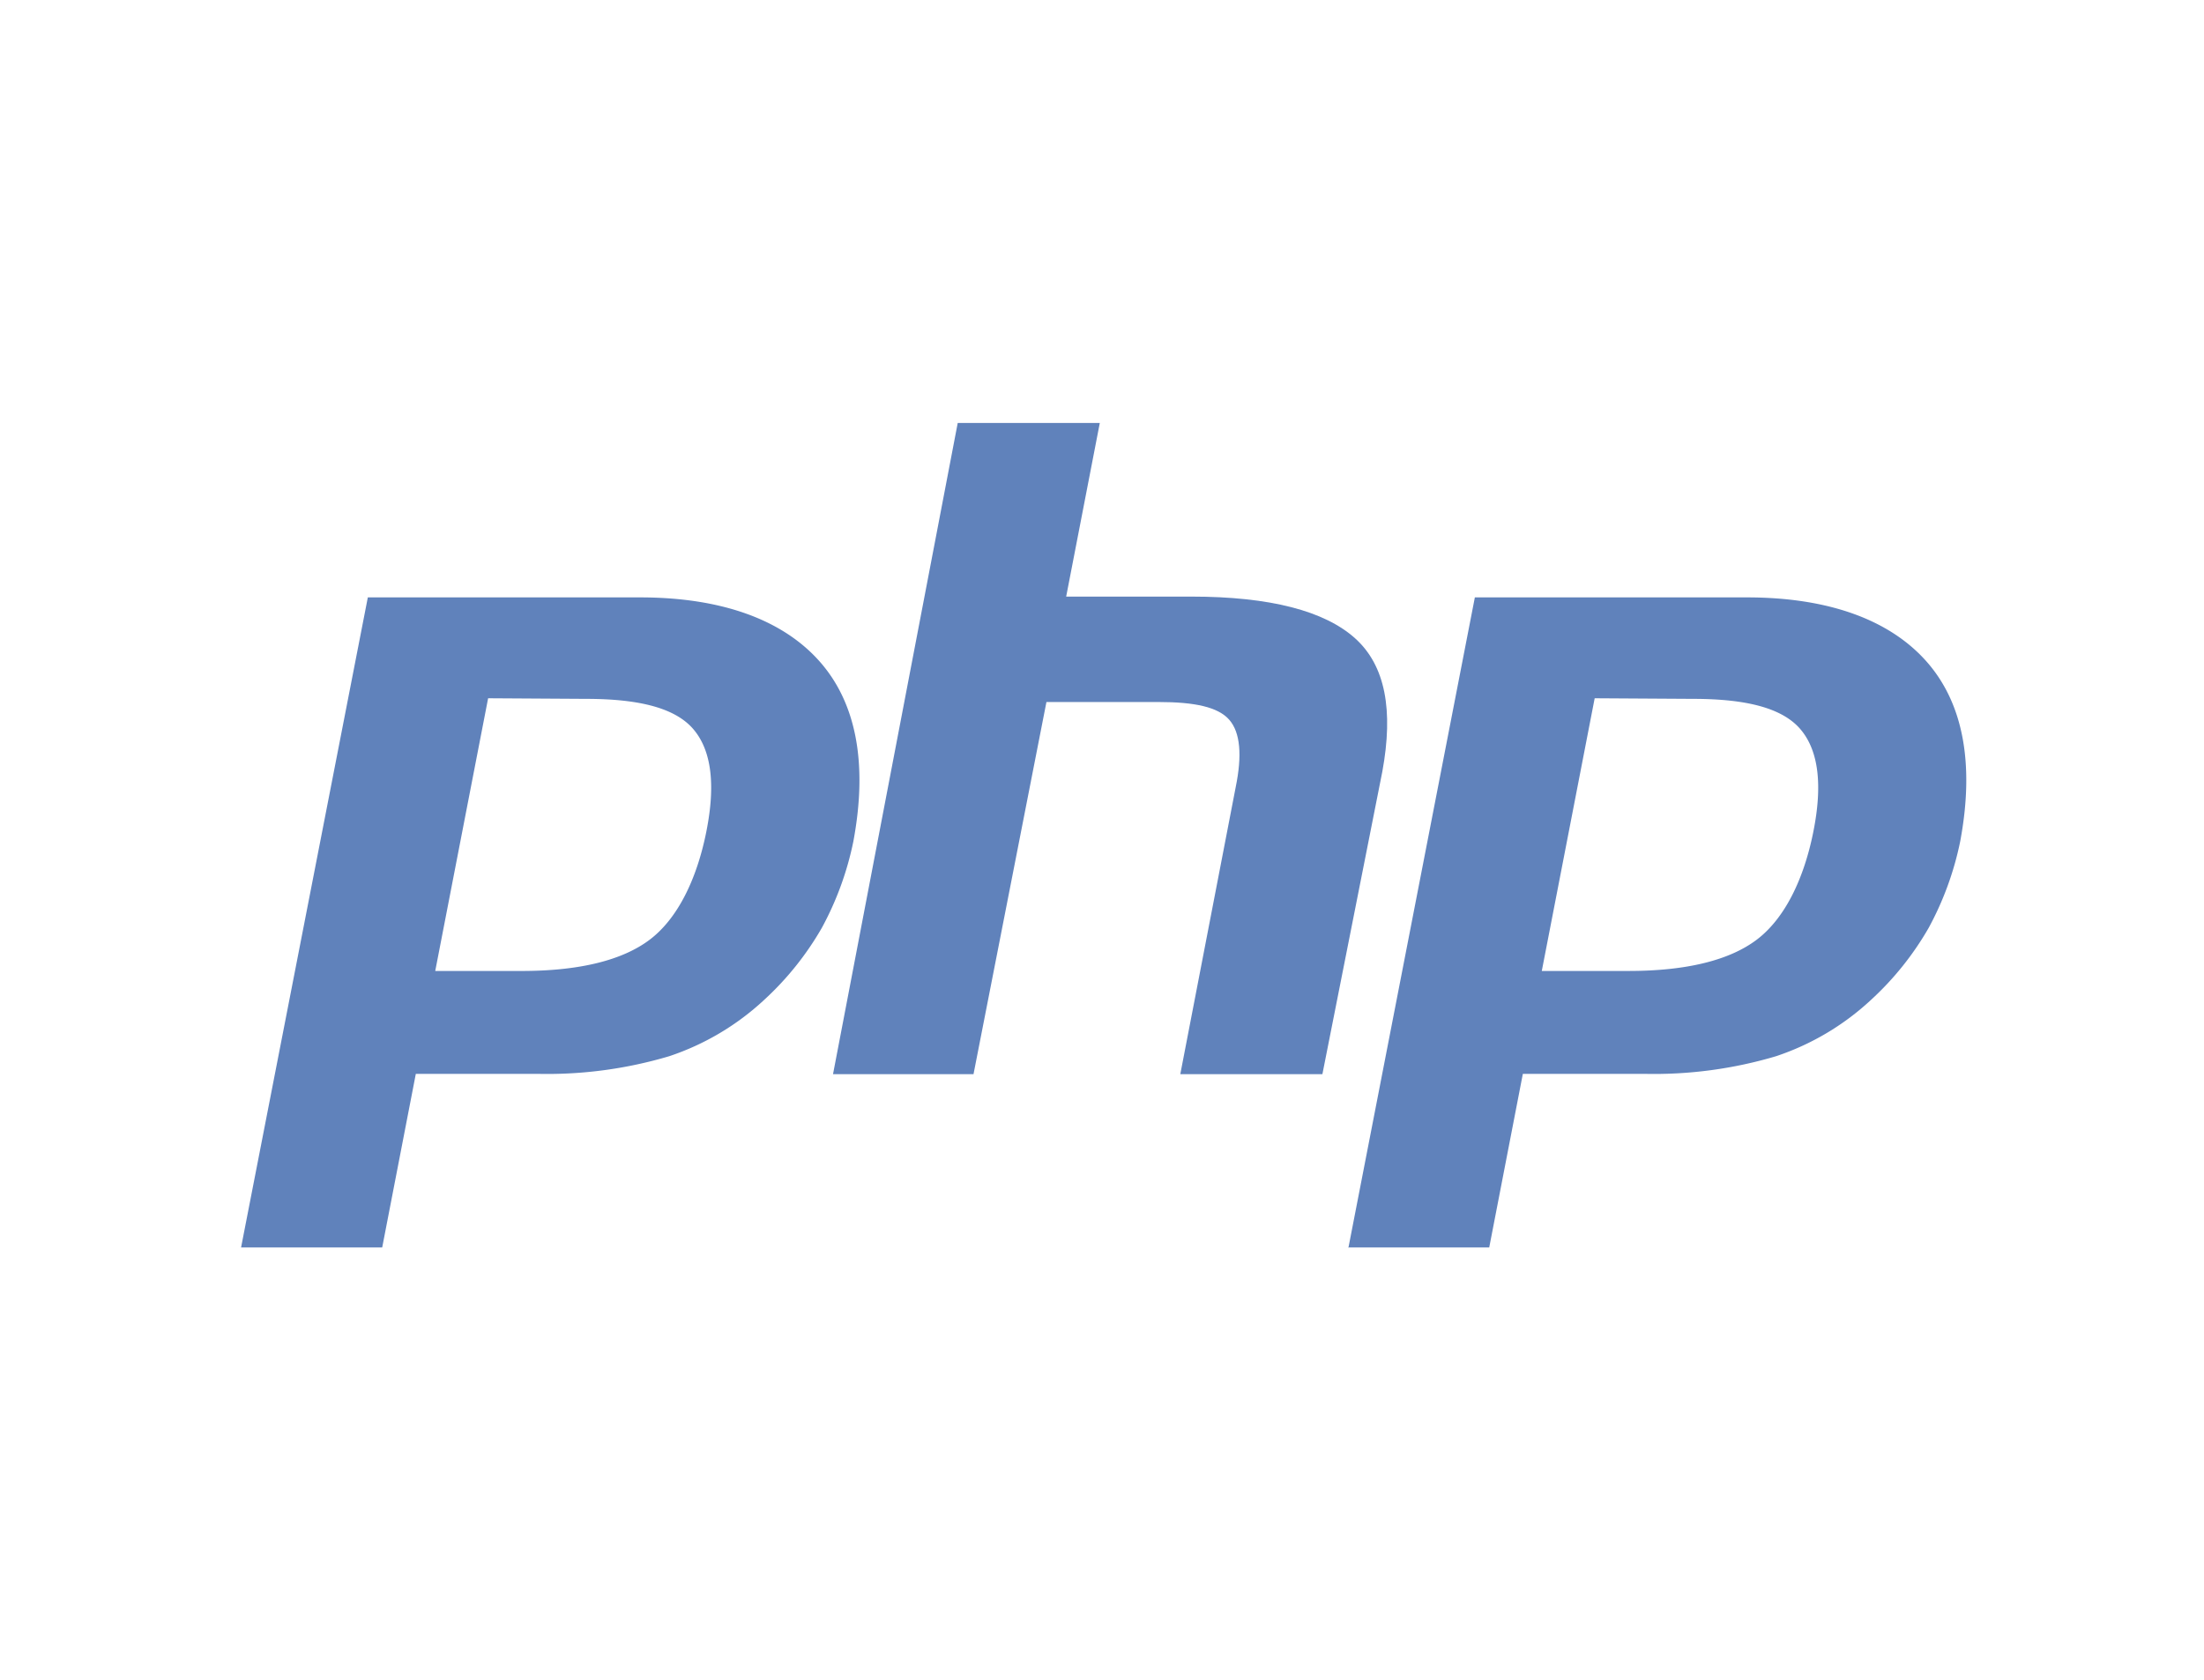
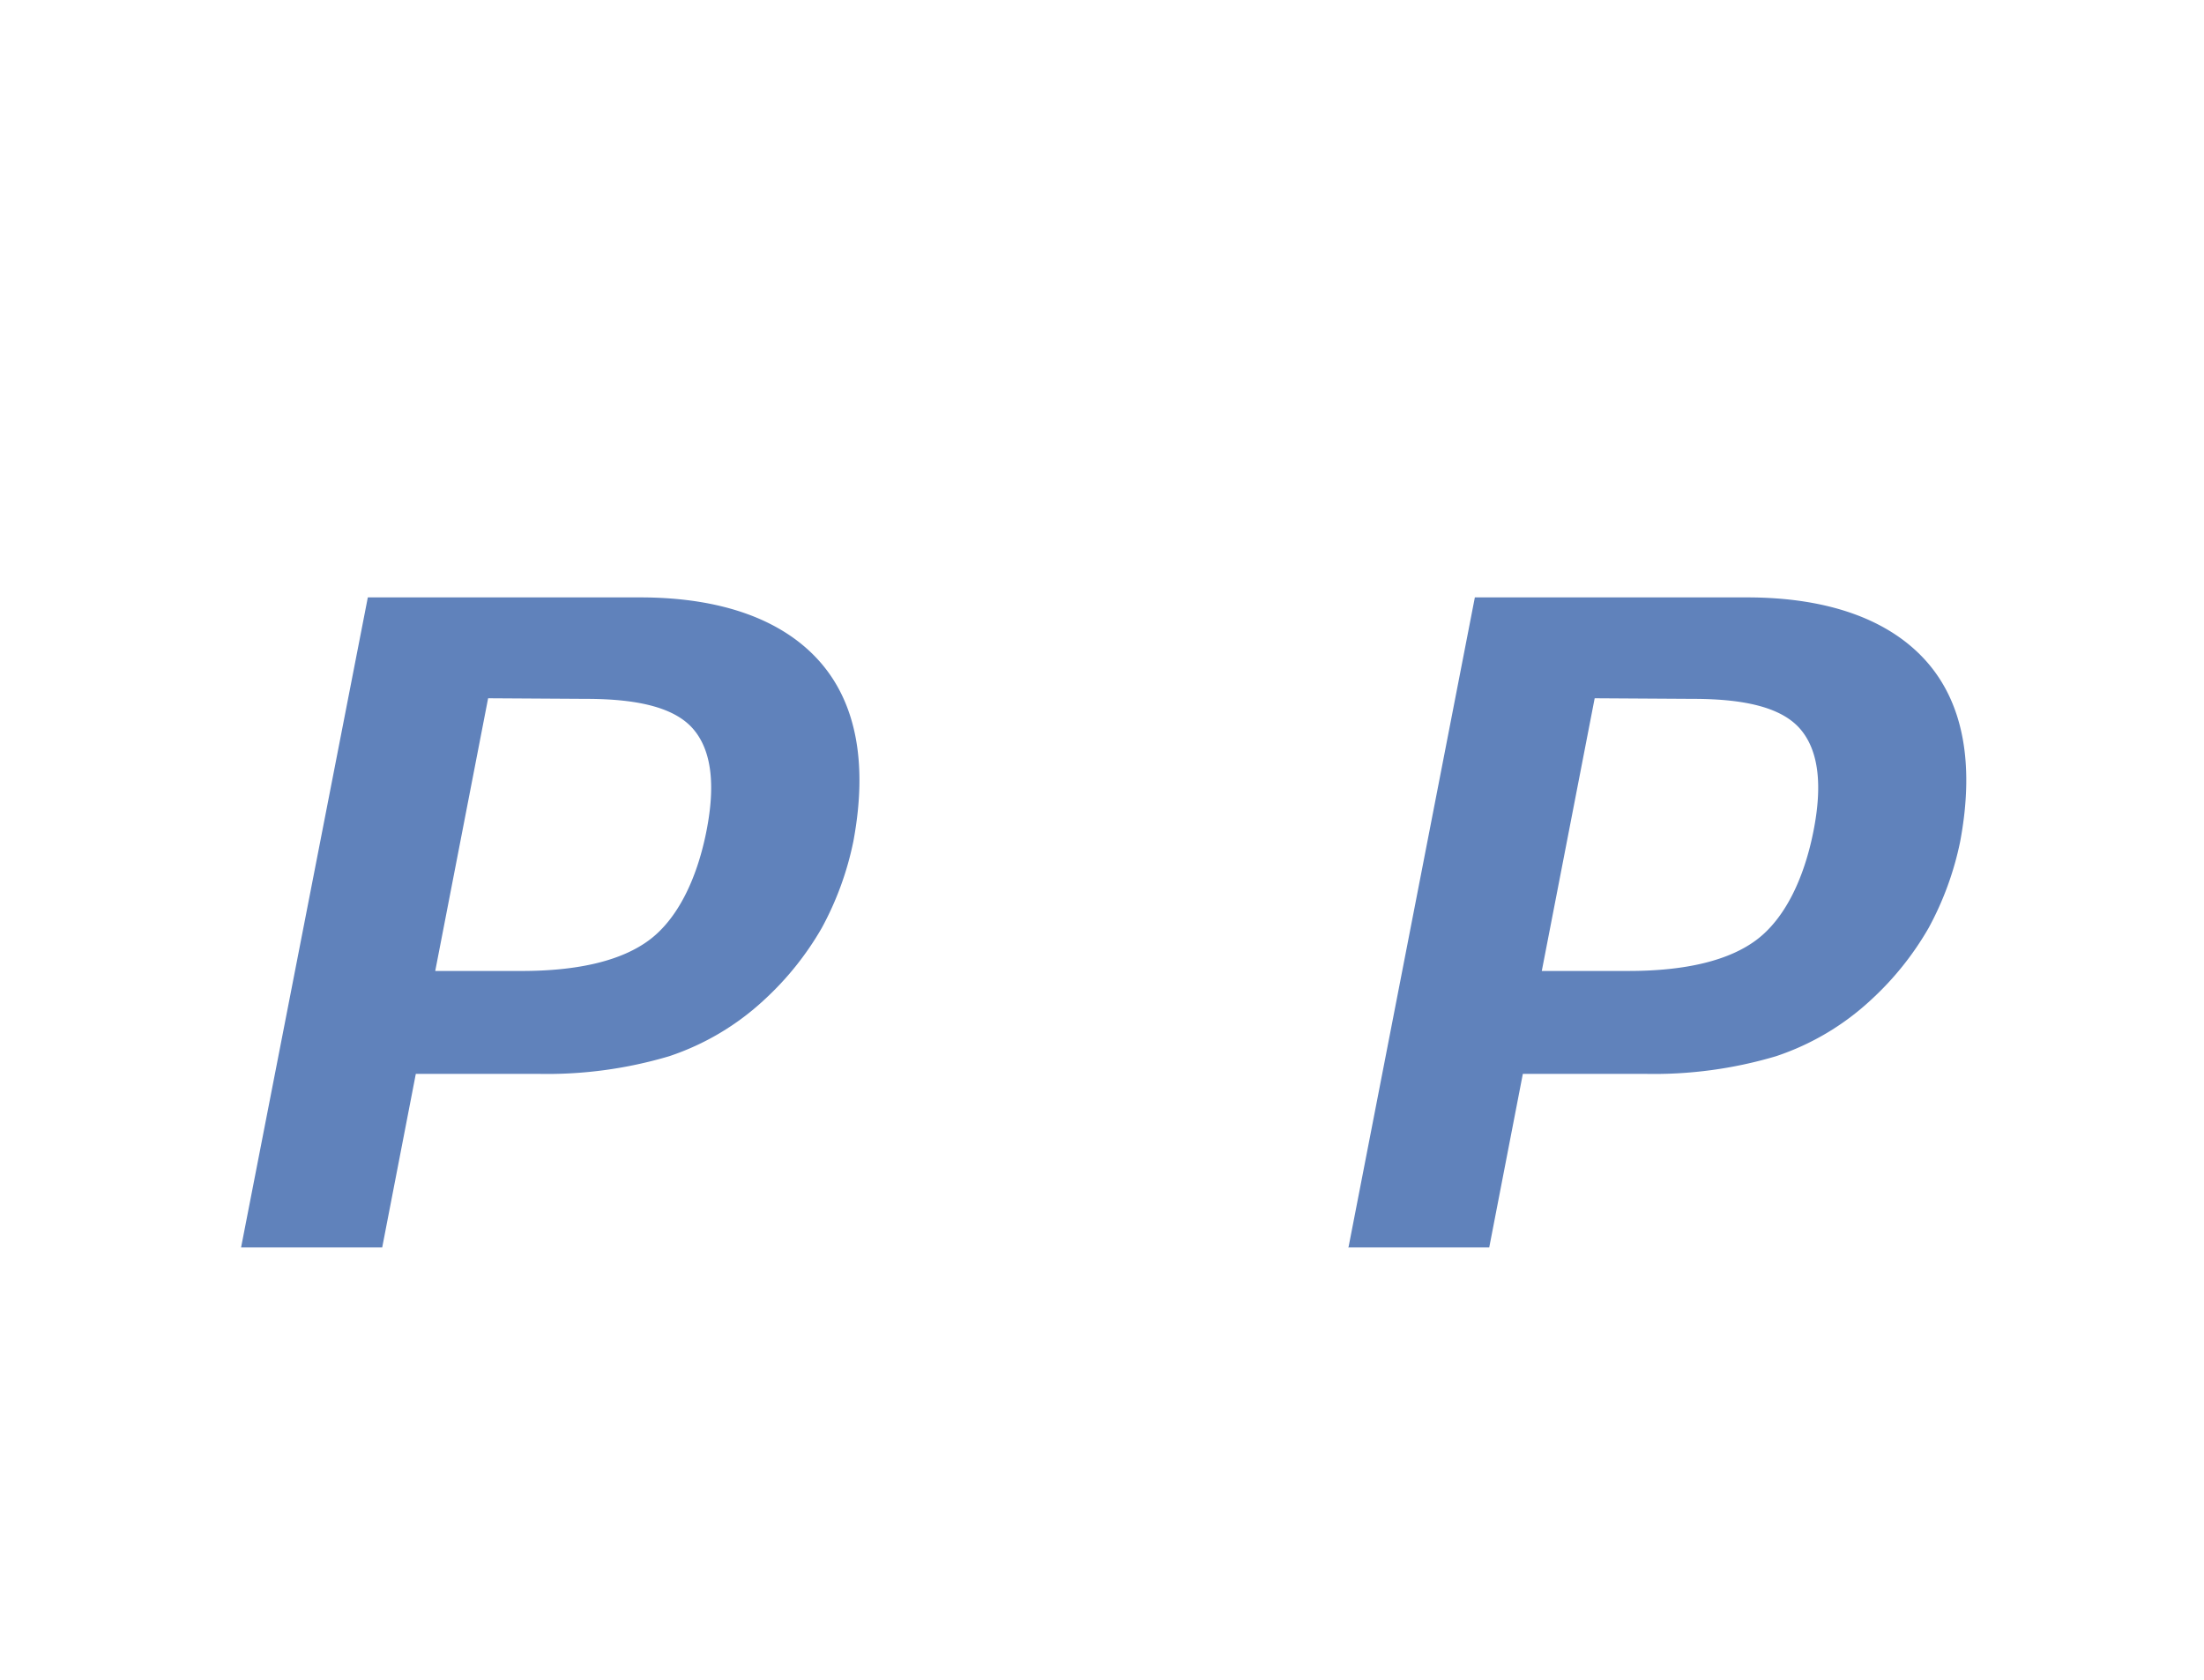
<svg xmlns="http://www.w3.org/2000/svg" width="218.878" height="166.858" viewBox="0 0 218.878 166.858">
  <g id="Group_61779" data-name="Group 61779" transform="translate(-1083 -7499)">
-     <rect id="Rectangle_30114" data-name="Rectangle 30114" width="218.878" height="166.858" transform="translate(1083 7499)" fill="none" />
    <g id="Layer_2" data-name="Layer 2" transform="translate(1106 7522)">
      <g id="Layer_1" data-name="Layer 1">
-         <rect id="Rectangle_30103" data-name="Rectangle 30103" width="173.13" height="119.924" fill="rgba(0,0,0,0)" />
        <path id="Path_78223" data-name="Path 78223" d="M34.853,33.26c5.424,0,8.92.956,10.676,3.026s2.226,5.424,1.27,10.19-2.869,8.606-5.581,10.676-7.007,3.135-12.745,3.135H19.882L25.134,33.2ZM.6,87.751H14.615l3.339-17.244H30.072A42.436,42.436,0,0,0,43.13,68.751a25.834,25.834,0,0,0,9.406-5.581,29.879,29.879,0,0,0,5.738-7.164A30.9,30.9,0,0,0,61.409,47.4c1.427-7.65.314-13.7-3.339-17.84s-9.719-6.38-17.84-6.38H13.188Z" transform="translate(0.341 13.158)" fill="#6082bb" />
-         <path id="Path_78224" data-name="Path 78224" d="M50.484,12.13H64.593L61.254,29.374H73.685c7.838,0,13.231,1.427,16.256,4.139s3.825,7.164,2.712,13.231L86.7,76.811H72.588L78.09,48.3c.643-3.135.47-5.424-.643-6.694S74,39.846,70.44,39.846H59.294L52.052,76.811H38.1Z" transform="translate(21.627 6.885)" fill="#6082bb" />
        <path id="Path_78225" data-name="Path 78225" d="M104.983,33.26c5.424,0,8.92.956,10.676,3.026s2.226,5.424,1.27,10.19-2.869,8.606-5.581,10.676S104.34,60.286,98.6,60.286H89.965L95.217,33.2ZM70.73,87.751H84.745l3.339-17.244h12.1a42.436,42.436,0,0,0,13.058-1.756,25.834,25.834,0,0,0,9.406-5.581,29.879,29.879,0,0,0,5.738-7.164,30.9,30.9,0,0,0,3.135-8.606c1.427-7.65.314-13.7-3.339-17.84s-9.719-6.38-17.84-6.38H83.318L70.777,87.7Z" transform="translate(40.149 13.158)" fill="#6082bb" />
      </g>
    </g>
  </g>
</svg>